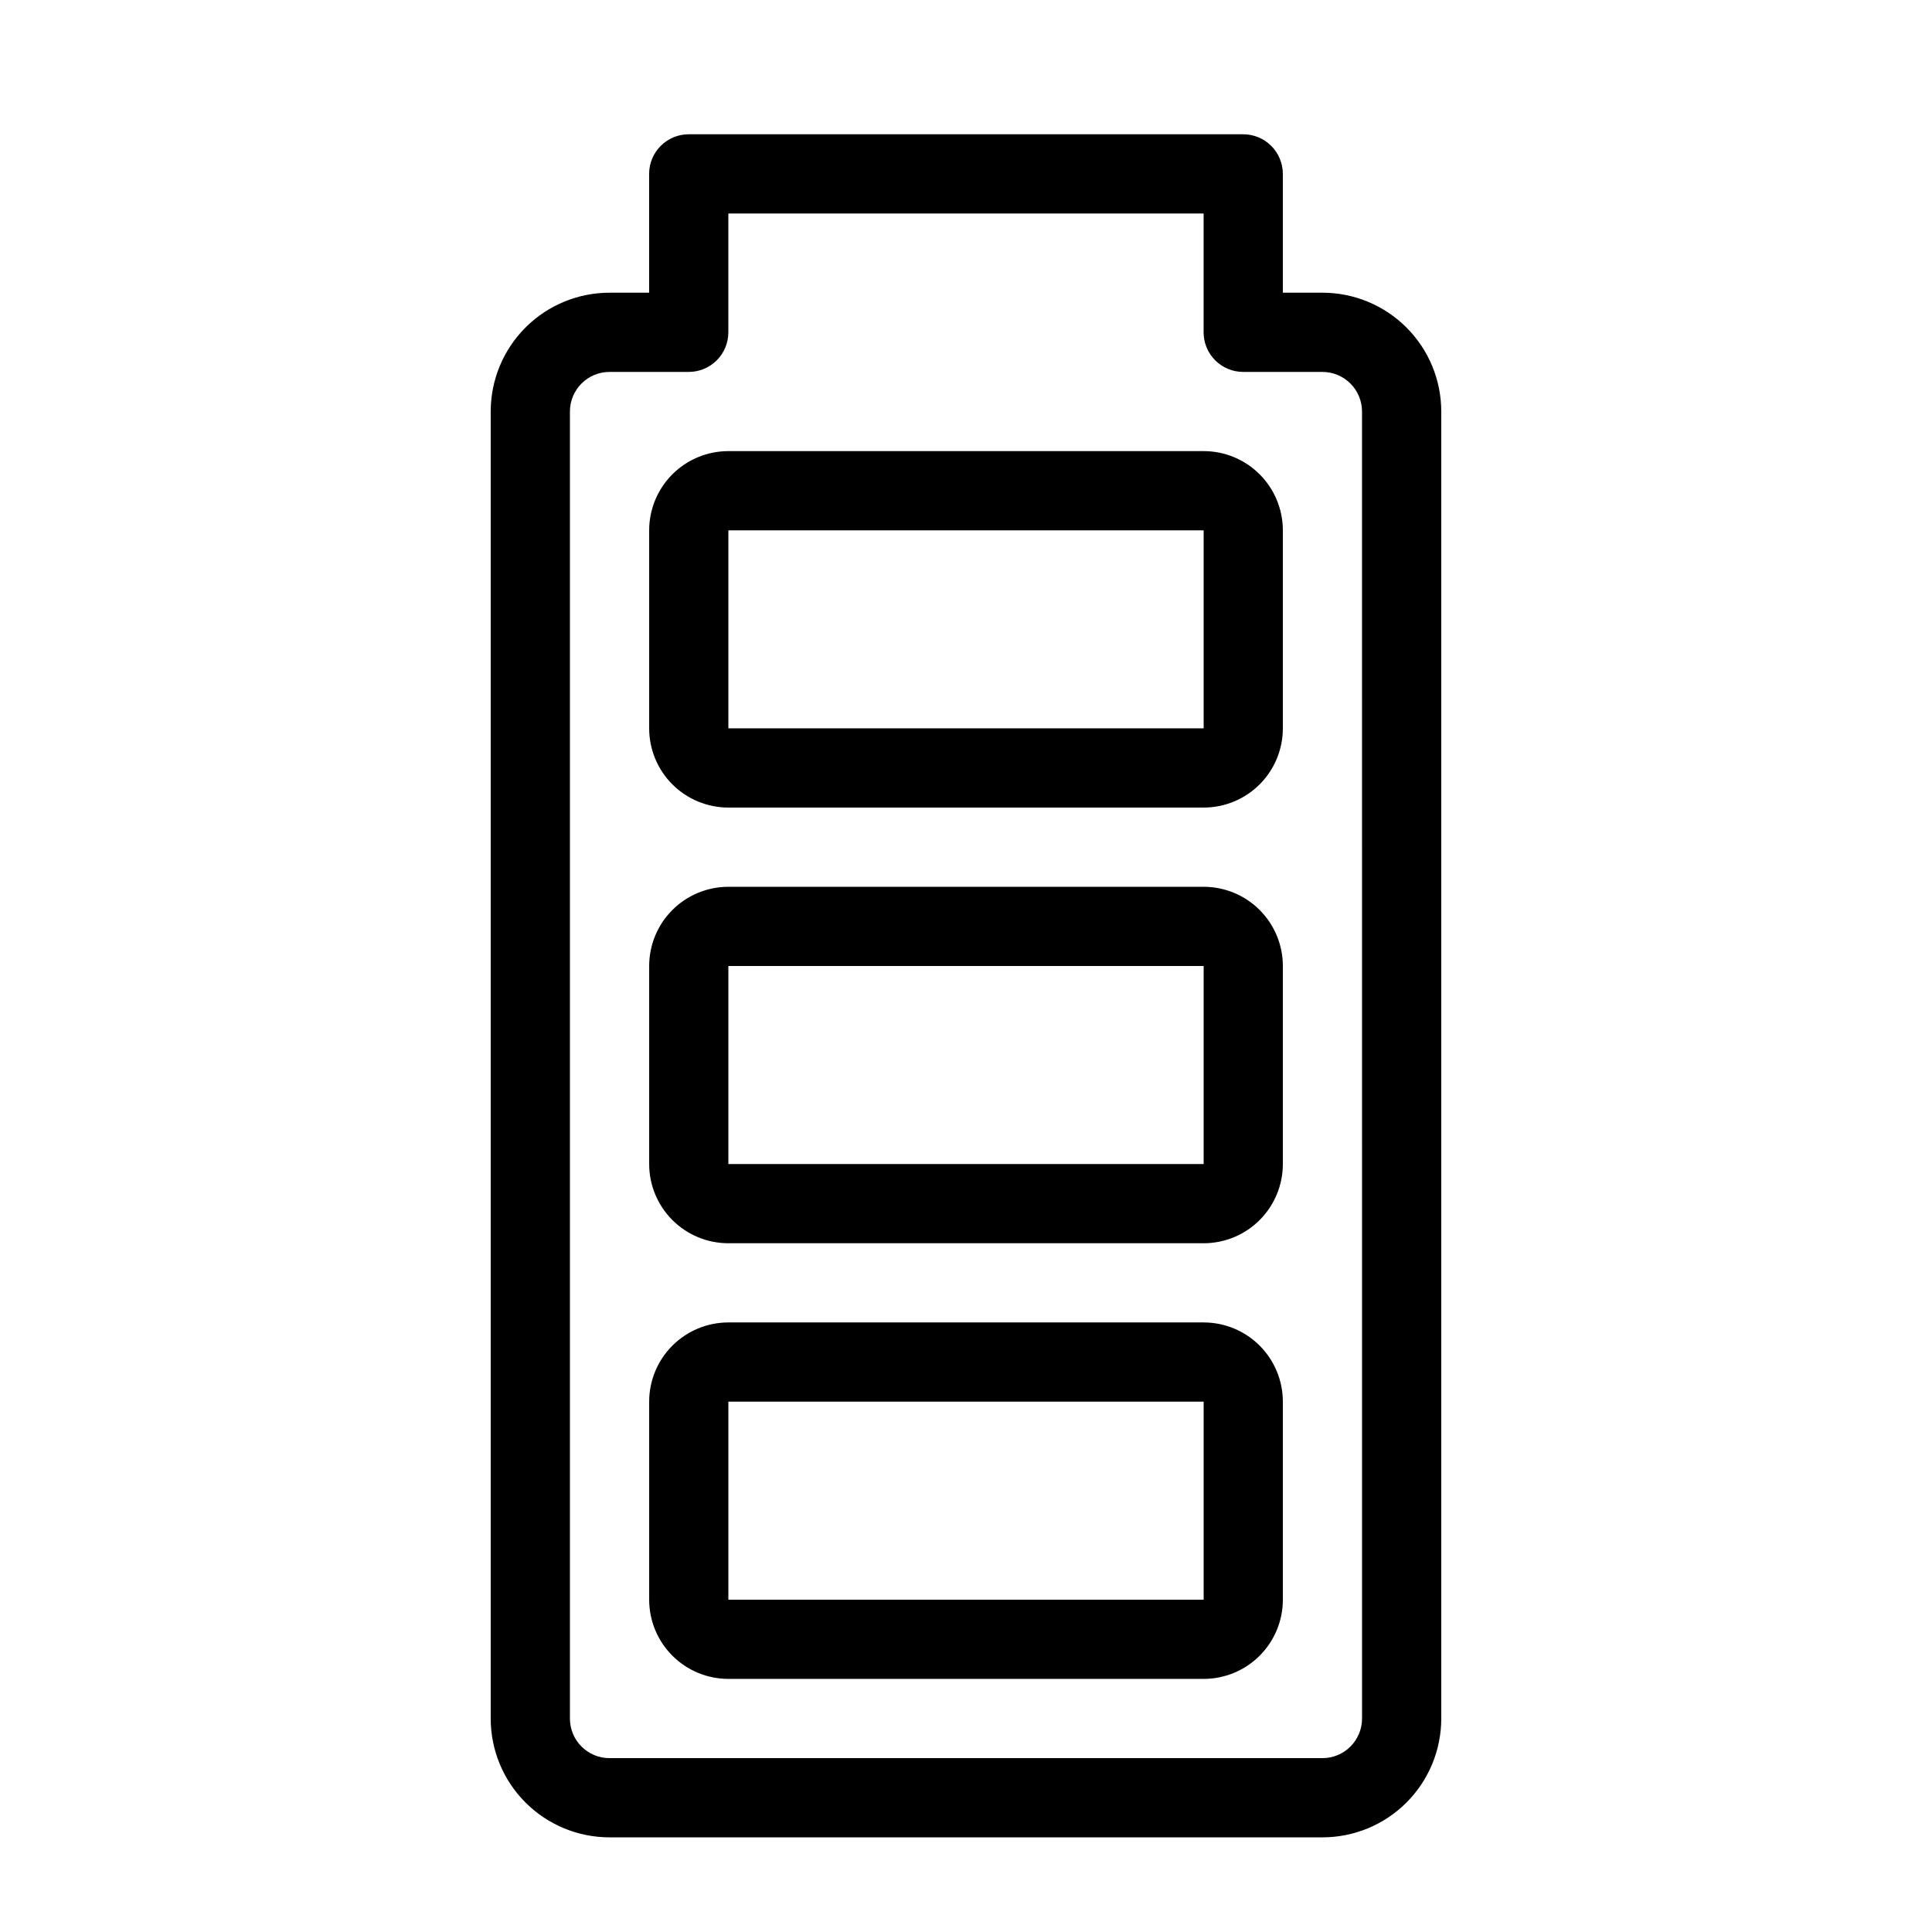
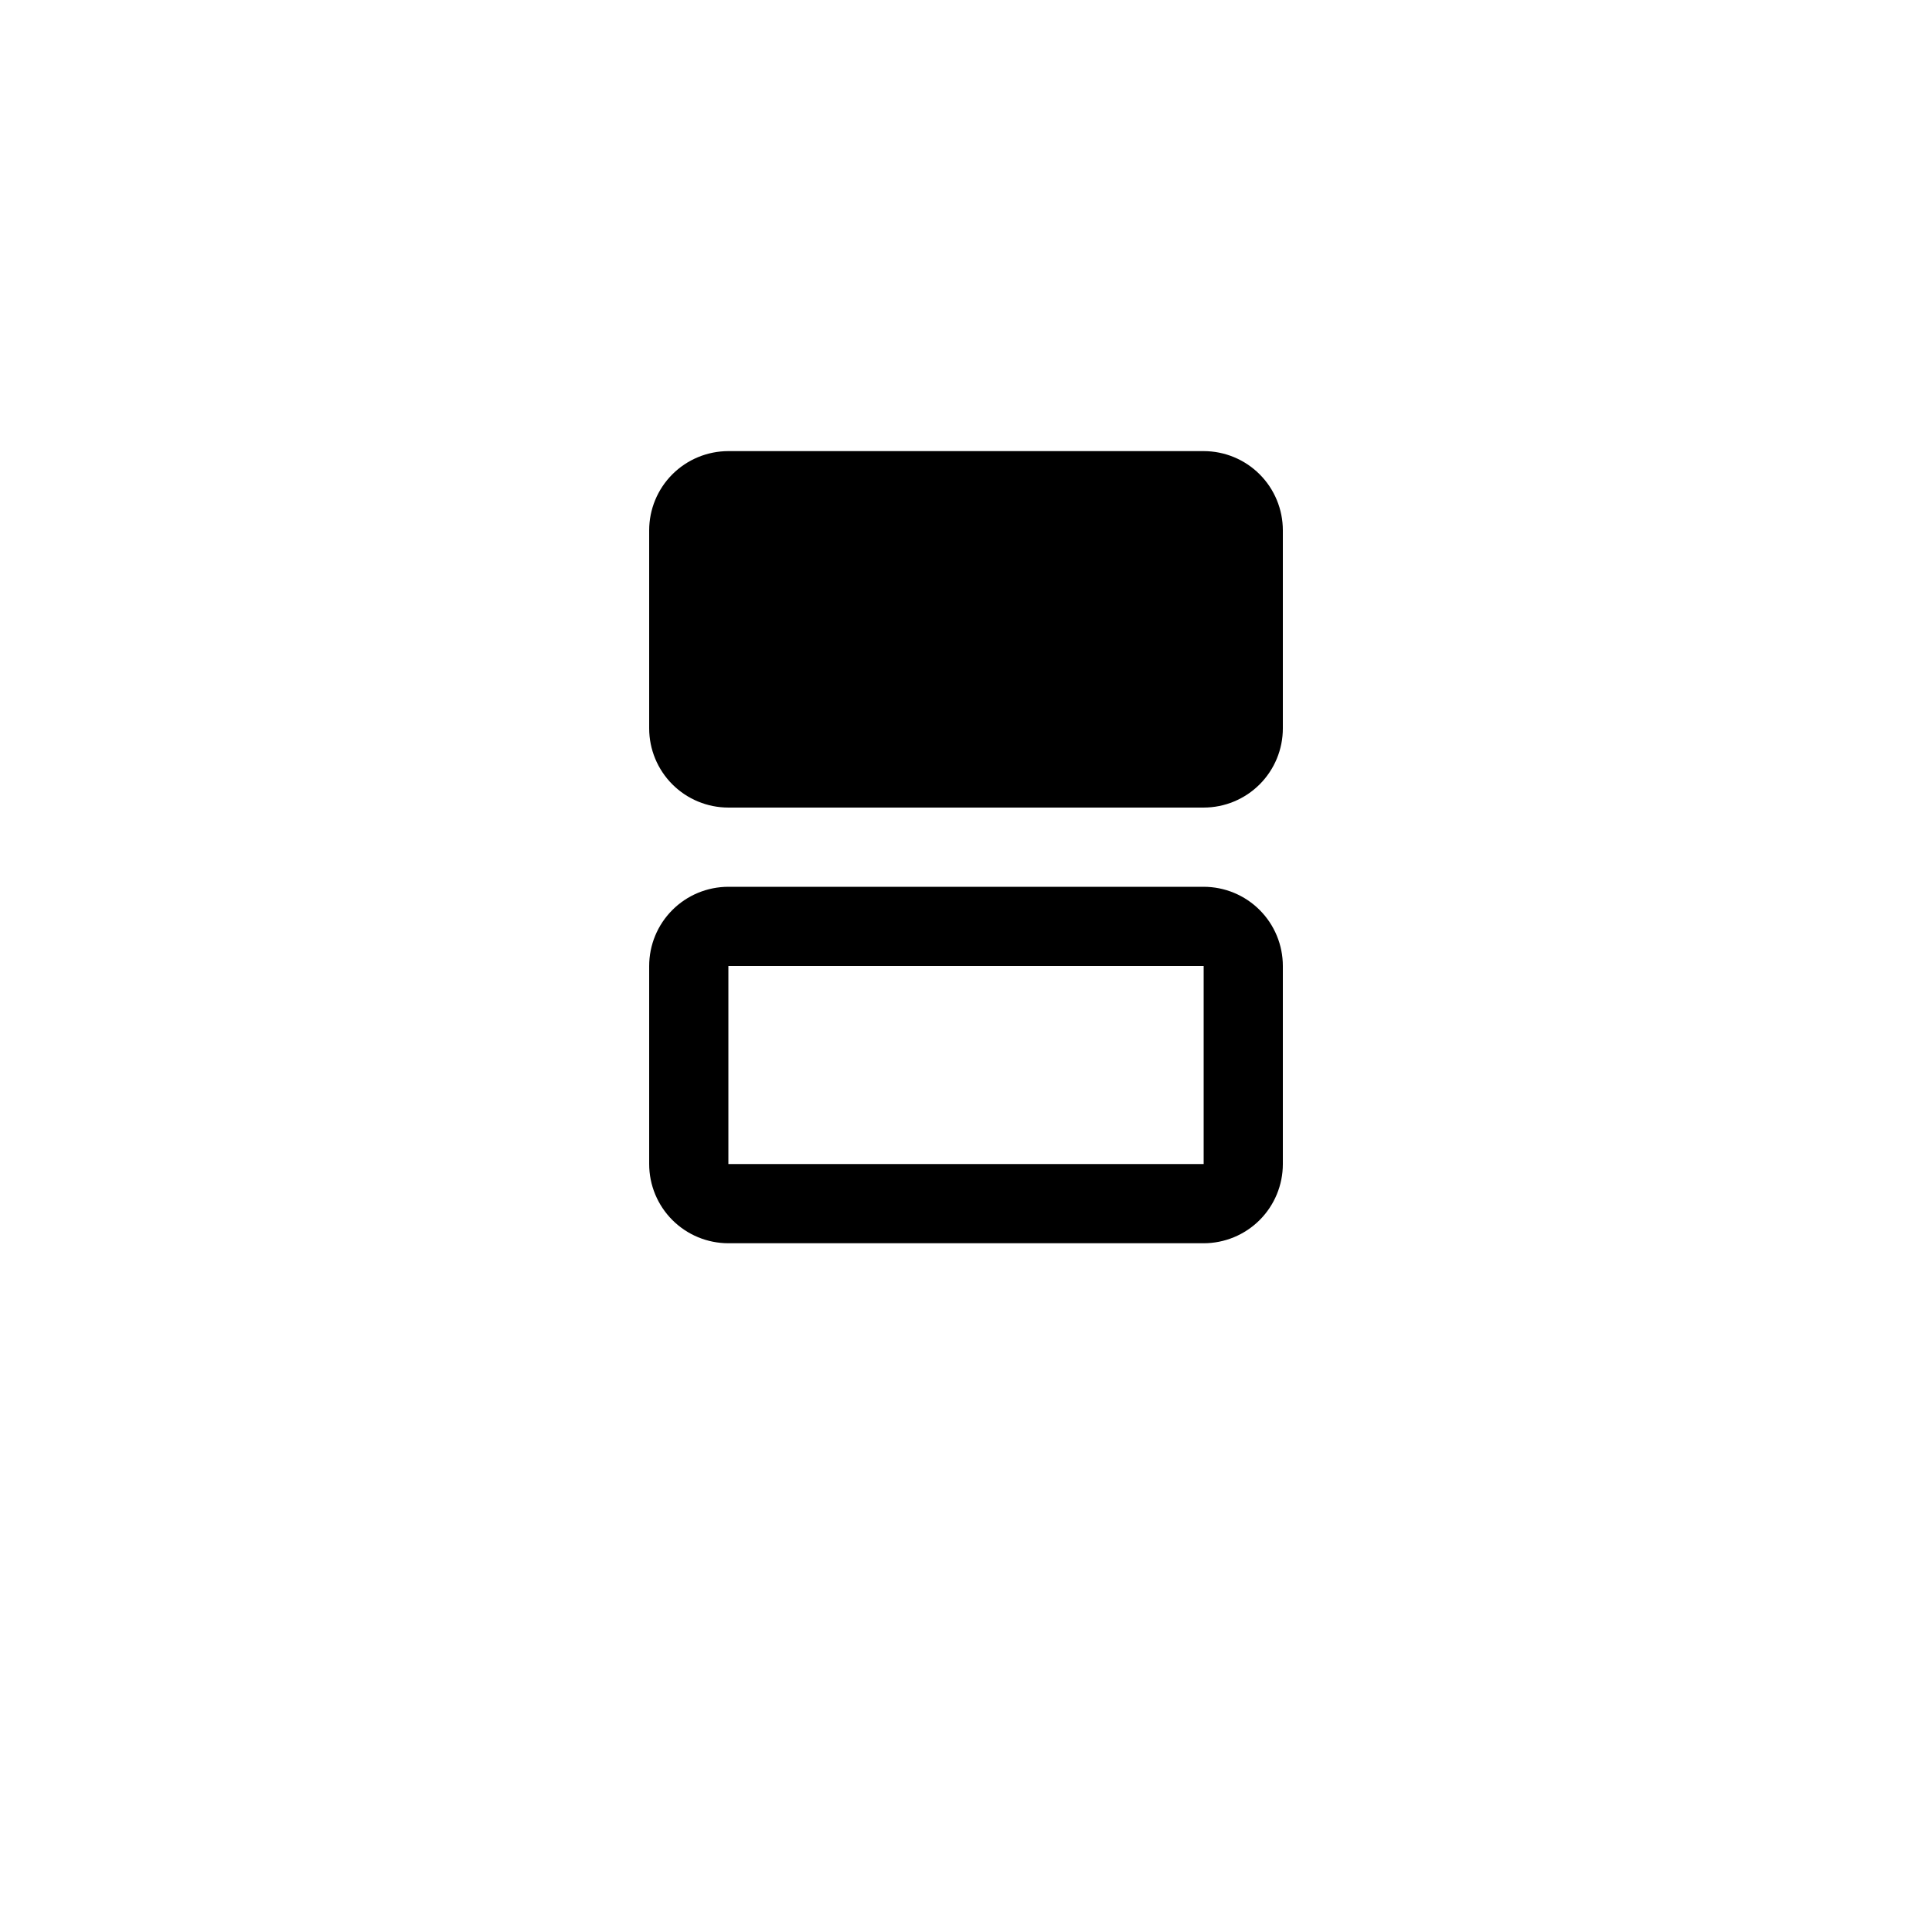
<svg xmlns="http://www.w3.org/2000/svg" fill="#000000" width="800px" height="800px" version="1.1" viewBox="144 144 512 512">
  <g>
-     <path d="m494.46 221.57h-10.496v-31.488c0-2.785-1.105-5.453-3.074-7.422-1.965-1.969-4.637-3.074-7.418-3.074h-146.95c-5.797 0-10.496 4.699-10.496 10.496v31.488h-10.496c-8.352 0-16.359 3.316-22.266 9.223s-9.223 13.914-9.223 22.266v346.37c0 8.352 3.316 16.363 9.223 22.266 5.906 5.906 13.914 9.223 22.266 9.223h188.93c8.352 0 16.363-3.316 22.266-9.223 5.906-5.902 9.223-13.914 9.223-22.266v-346.37c0-8.352-3.316-16.359-9.223-22.266-5.902-5.906-13.914-9.223-22.266-9.223zm10.496 377.86c0 2.785-1.105 5.453-3.074 7.422-1.965 1.969-4.637 3.074-7.422 3.074h-188.93c-5.797 0-10.496-4.699-10.496-10.496v-346.37c0-5.797 4.699-10.496 10.496-10.496h20.992c2.781 0 5.453-1.105 7.422-3.074s3.074-4.637 3.074-7.422v-31.488h125.95v31.488c0 2.785 1.105 5.453 3.074 7.422 1.965 1.969 4.637 3.074 7.422 3.074h20.992-0.004c2.785 0 5.457 1.105 7.422 3.074 1.969 1.969 3.074 4.637 3.074 7.422z" />
-     <path d="m462.98 263.55h-125.95c-5.57 0-10.906 2.211-14.844 6.148s-6.148 9.277-6.148 14.844v52.48c0 5.566 2.211 10.906 6.148 14.844 3.938 3.934 9.273 6.148 14.844 6.148h125.95c5.566 0 10.906-2.215 14.84-6.148 3.938-3.938 6.148-9.277 6.148-14.844v-52.48c0-5.566-2.211-10.906-6.148-14.844-3.934-3.938-9.273-6.148-14.84-6.148zm-125.95 73.473v-52.48h125.95v52.48z" />
+     <path d="m462.98 263.55h-125.95c-5.57 0-10.906 2.211-14.844 6.148s-6.148 9.277-6.148 14.844v52.48c0 5.566 2.211 10.906 6.148 14.844 3.938 3.934 9.273 6.148 14.844 6.148h125.95c5.566 0 10.906-2.215 14.84-6.148 3.938-3.938 6.148-9.277 6.148-14.844v-52.48c0-5.566-2.211-10.906-6.148-14.844-3.934-3.938-9.273-6.148-14.84-6.148zm-125.95 73.473v-52.48v52.48z" />
    <path d="m462.98 379.01h-125.95c-5.57 0-10.906 2.211-14.844 6.148-3.938 3.934-6.148 9.273-6.148 14.844v52.48c0 5.566 2.211 10.906 6.148 14.844 3.938 3.934 9.273 6.148 14.844 6.148h125.95c5.566 0 10.906-2.215 14.84-6.148 3.938-3.938 6.148-9.277 6.148-14.844v-52.48c0-5.57-2.211-10.91-6.148-14.844-3.934-3.938-9.273-6.148-14.84-6.148zm-125.95 73.473v-52.48h125.95v52.48z" />
-     <path d="m462.98 494.46h-125.95c-5.57 0-10.906 2.215-14.844 6.148-3.938 3.938-6.148 9.277-6.148 14.844v52.48c0 5.57 2.211 10.91 6.148 14.844 3.938 3.938 9.273 6.148 14.844 6.148h125.95c5.566 0 10.906-2.211 14.84-6.148 3.938-3.934 6.148-9.273 6.148-14.844v-52.48c0-5.566-2.211-10.906-6.148-14.844-3.934-3.934-9.273-6.148-14.84-6.148zm-125.95 73.473v-52.48h125.95v52.48z" />
  </g>
</svg>